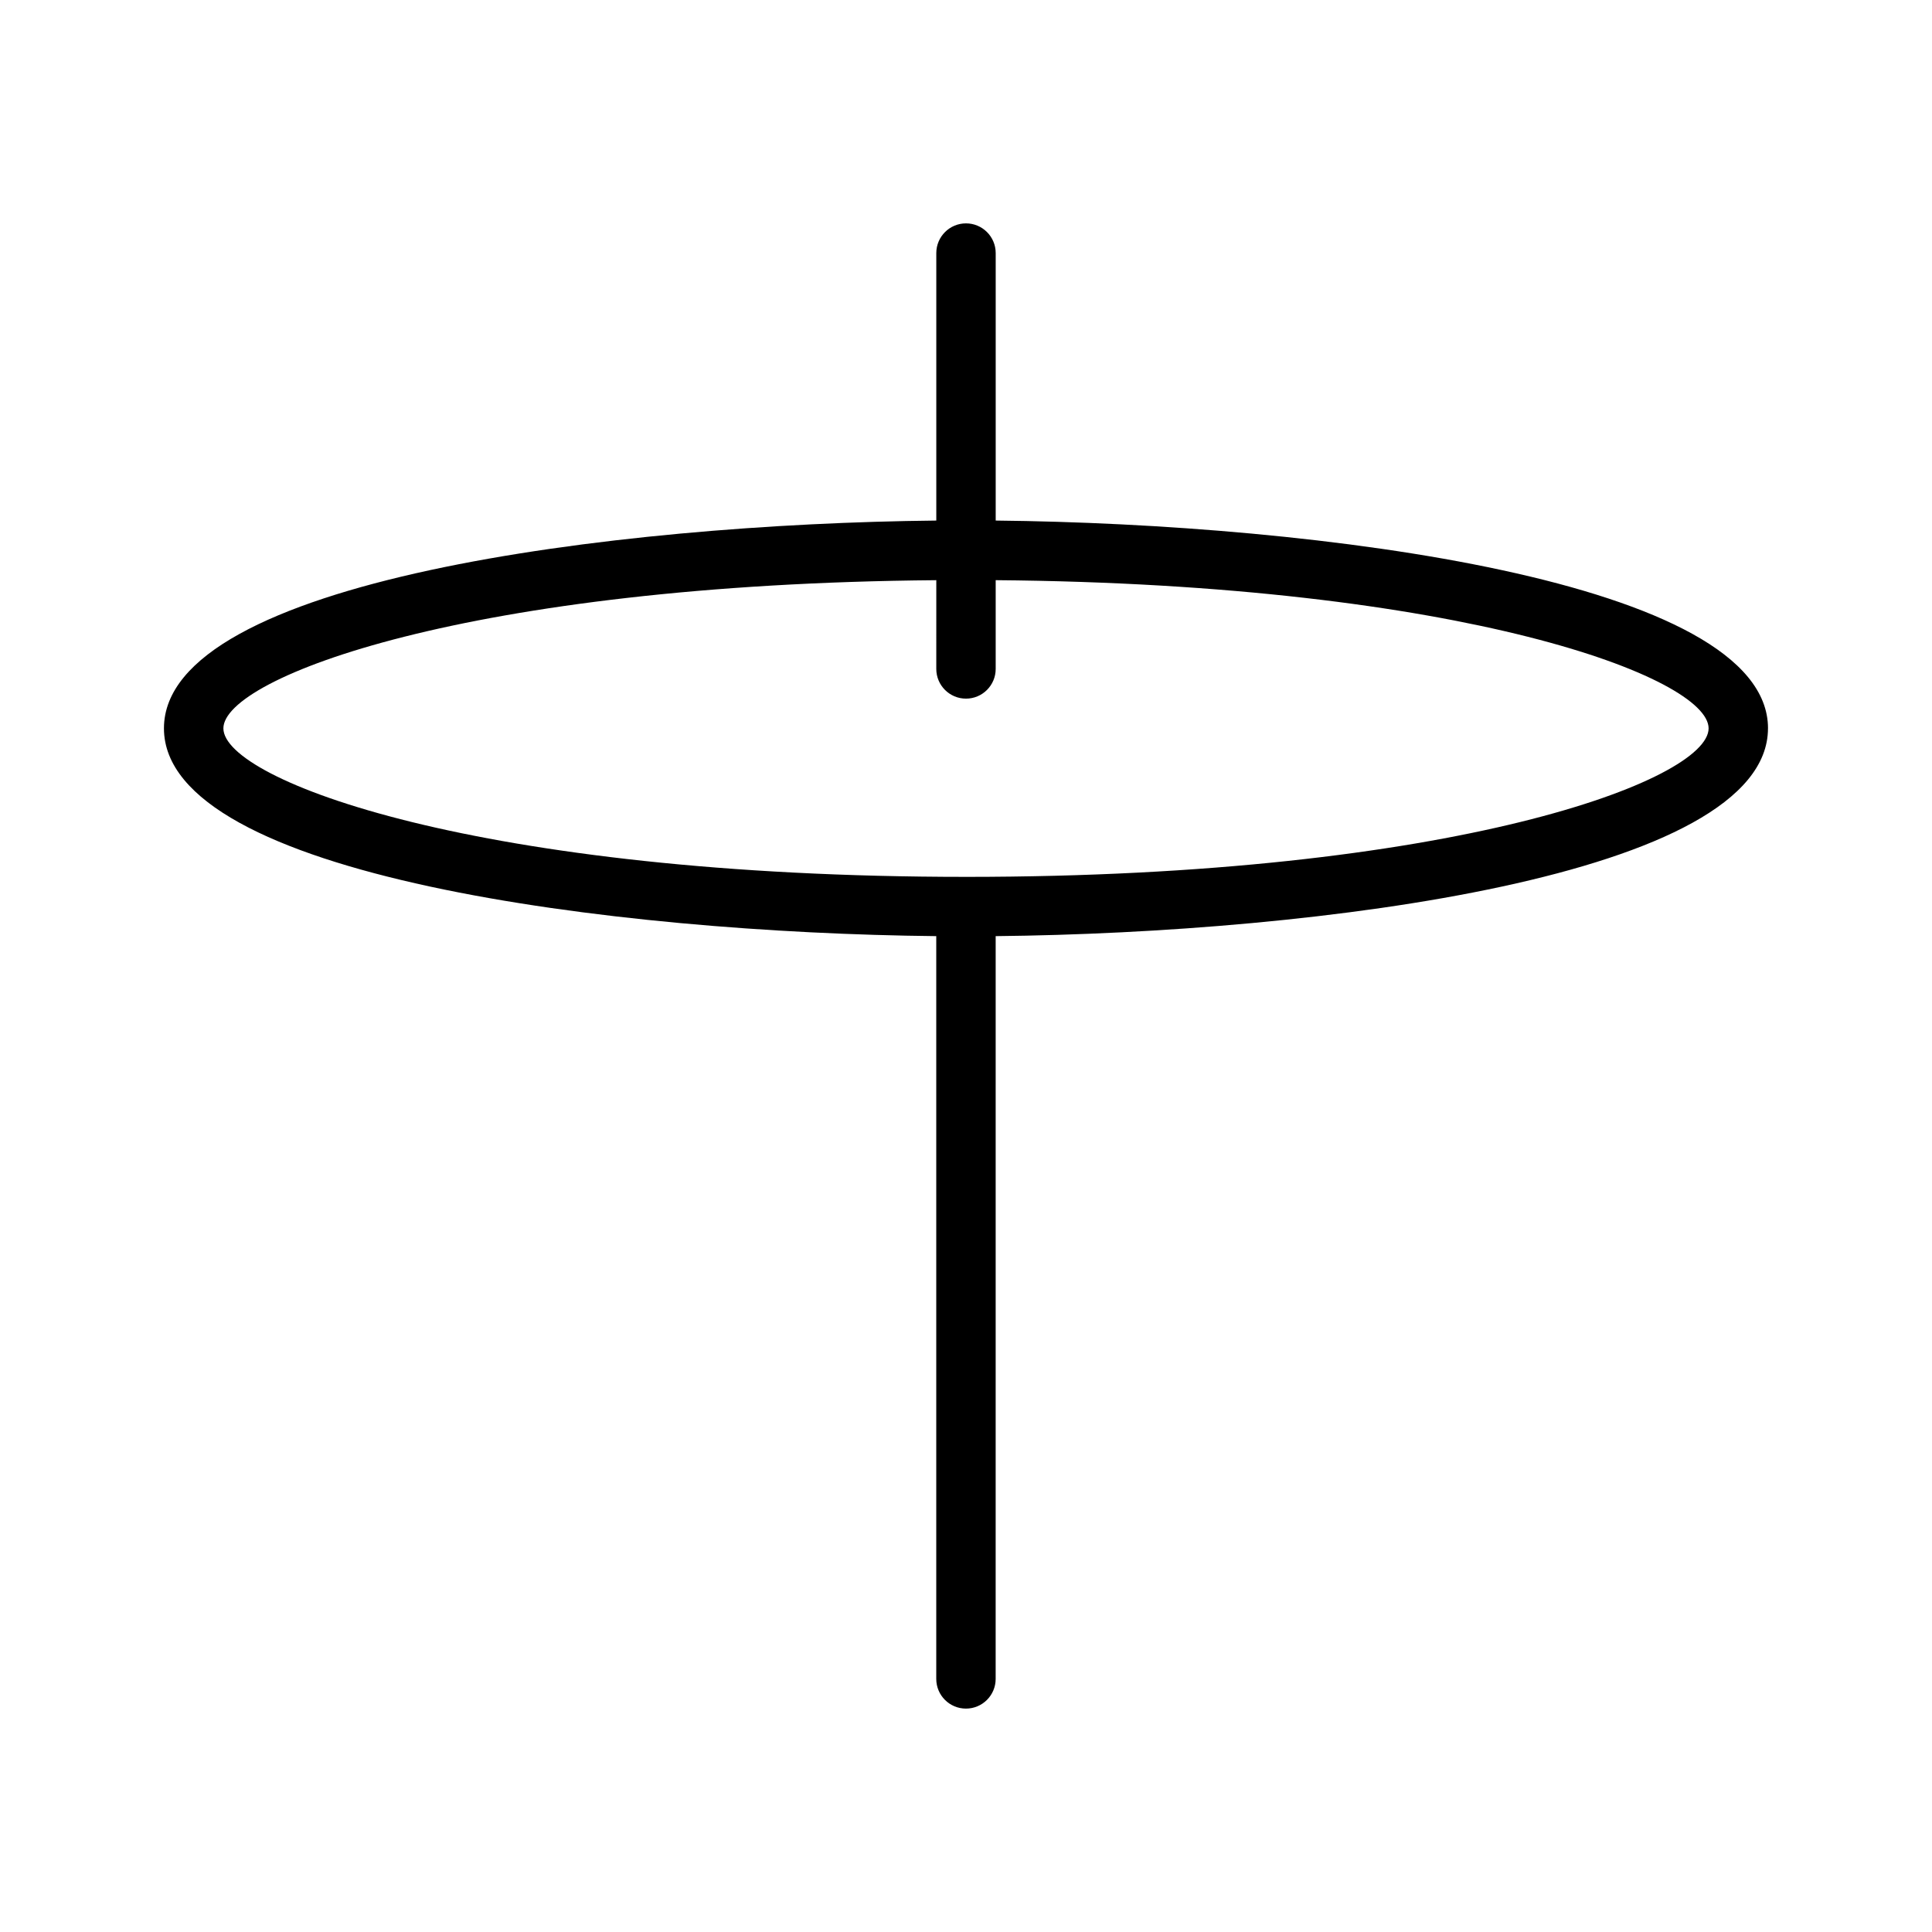
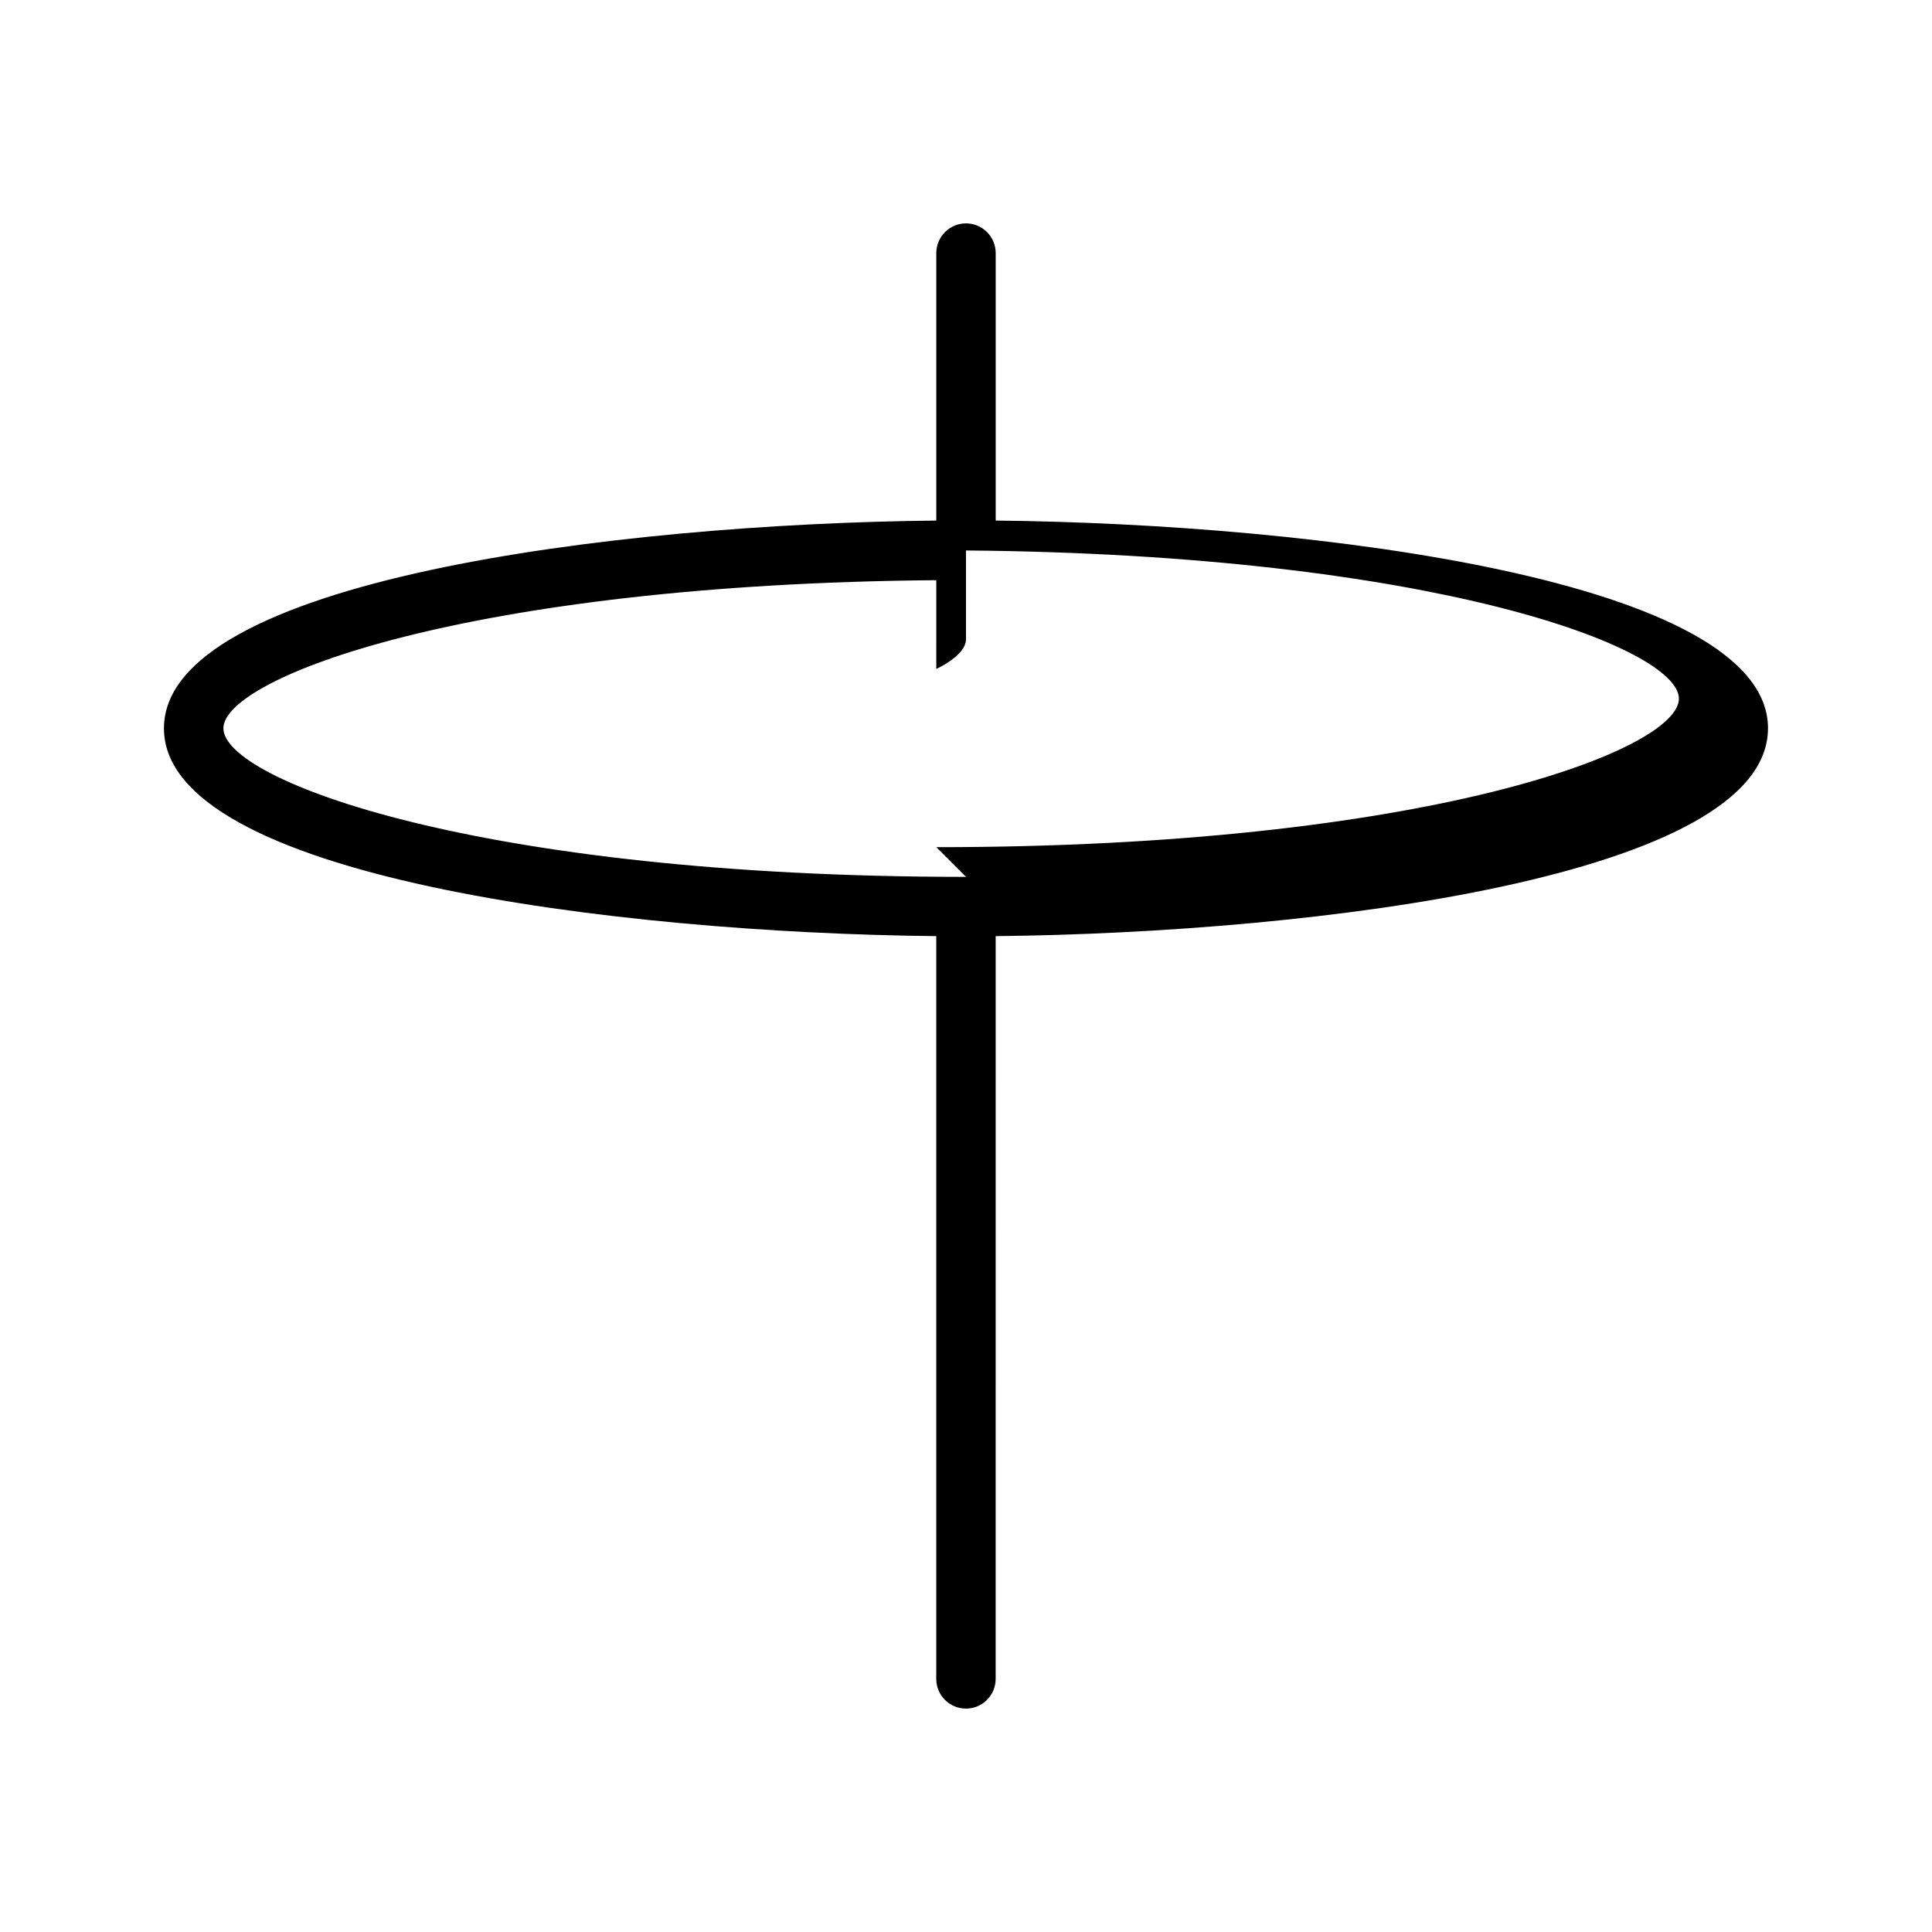
<svg xmlns="http://www.w3.org/2000/svg" fill="#000000" width="800px" height="800px" version="1.1" viewBox="144 144 512 512">
-   <path d="m612.54 337.02c0-39.203-119.53-54.191-204.67-55.066v-70.887c0-4.344-3.527-7.871-7.871-7.871s-7.871 3.527-7.871 7.871v70.887c-85.145 0.875-204.68 15.863-204.68 55.066 0 39.203 119.53 54.191 204.67 55.066v196.84c0 4.352 3.527 7.871 7.871 7.871s7.871-3.519 7.871-7.871l0.004-196.84c85.145-0.871 204.67-15.859 204.67-55.062zm-212.54 39.359c-129.21 0-196.8-25.625-196.8-39.359 0-13.445 64.953-38.227 188.93-39.266l-0.004 23.52c0 4.344 3.527 7.871 7.871 7.871s7.871-3.527 7.871-7.871v-23.523c123.98 1.043 188.93 25.824 188.93 39.27 0 13.734-67.59 39.359-196.8 39.359z" />
+   <path d="m612.54 337.02c0-39.203-119.53-54.191-204.67-55.066v-70.887c0-4.344-3.527-7.871-7.871-7.871s-7.871 3.527-7.871 7.871v70.887c-85.145 0.875-204.68 15.863-204.68 55.066 0 39.203 119.53 54.191 204.67 55.066v196.84c0 4.352 3.527 7.871 7.871 7.871s7.871-3.519 7.871-7.871l0.004-196.84c85.145-0.871 204.67-15.859 204.67-55.062zm-212.54 39.359c-129.21 0-196.8-25.625-196.8-39.359 0-13.445 64.953-38.227 188.93-39.266l-0.004 23.52s7.871-3.527 7.871-7.871v-23.523c123.98 1.043 188.93 25.824 188.93 39.27 0 13.734-67.59 39.359-196.8 39.359z" />
</svg>